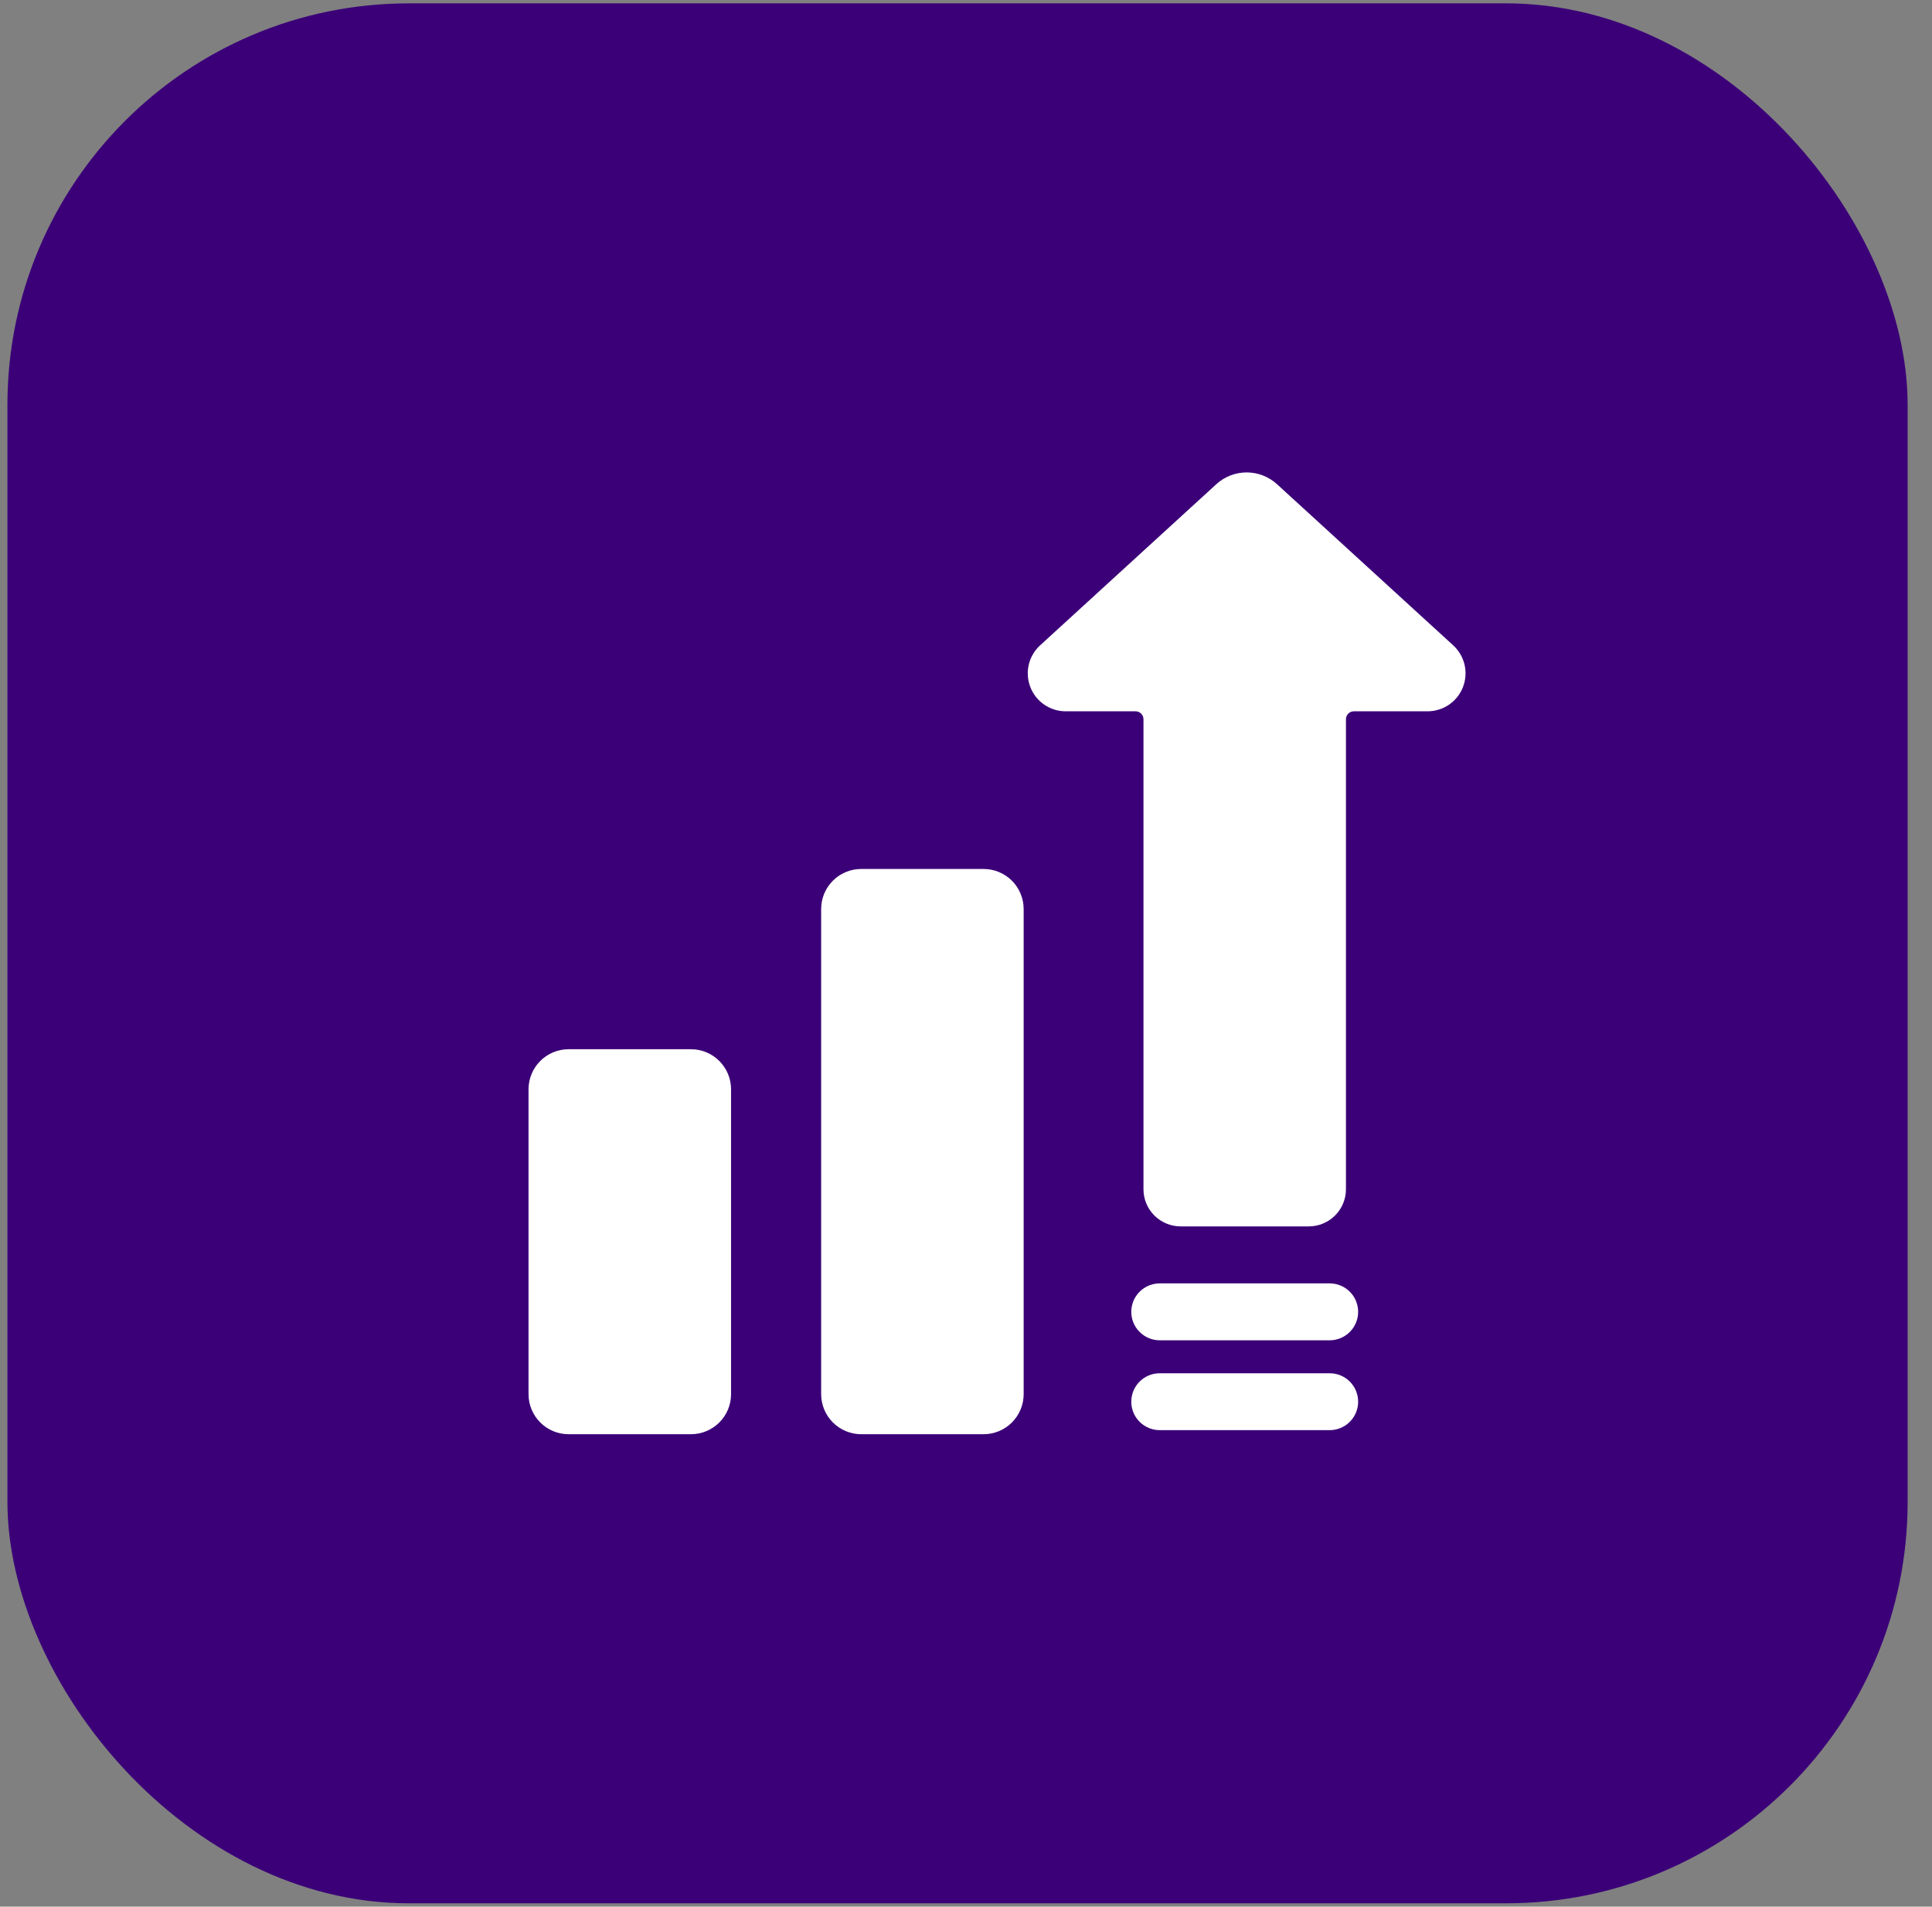
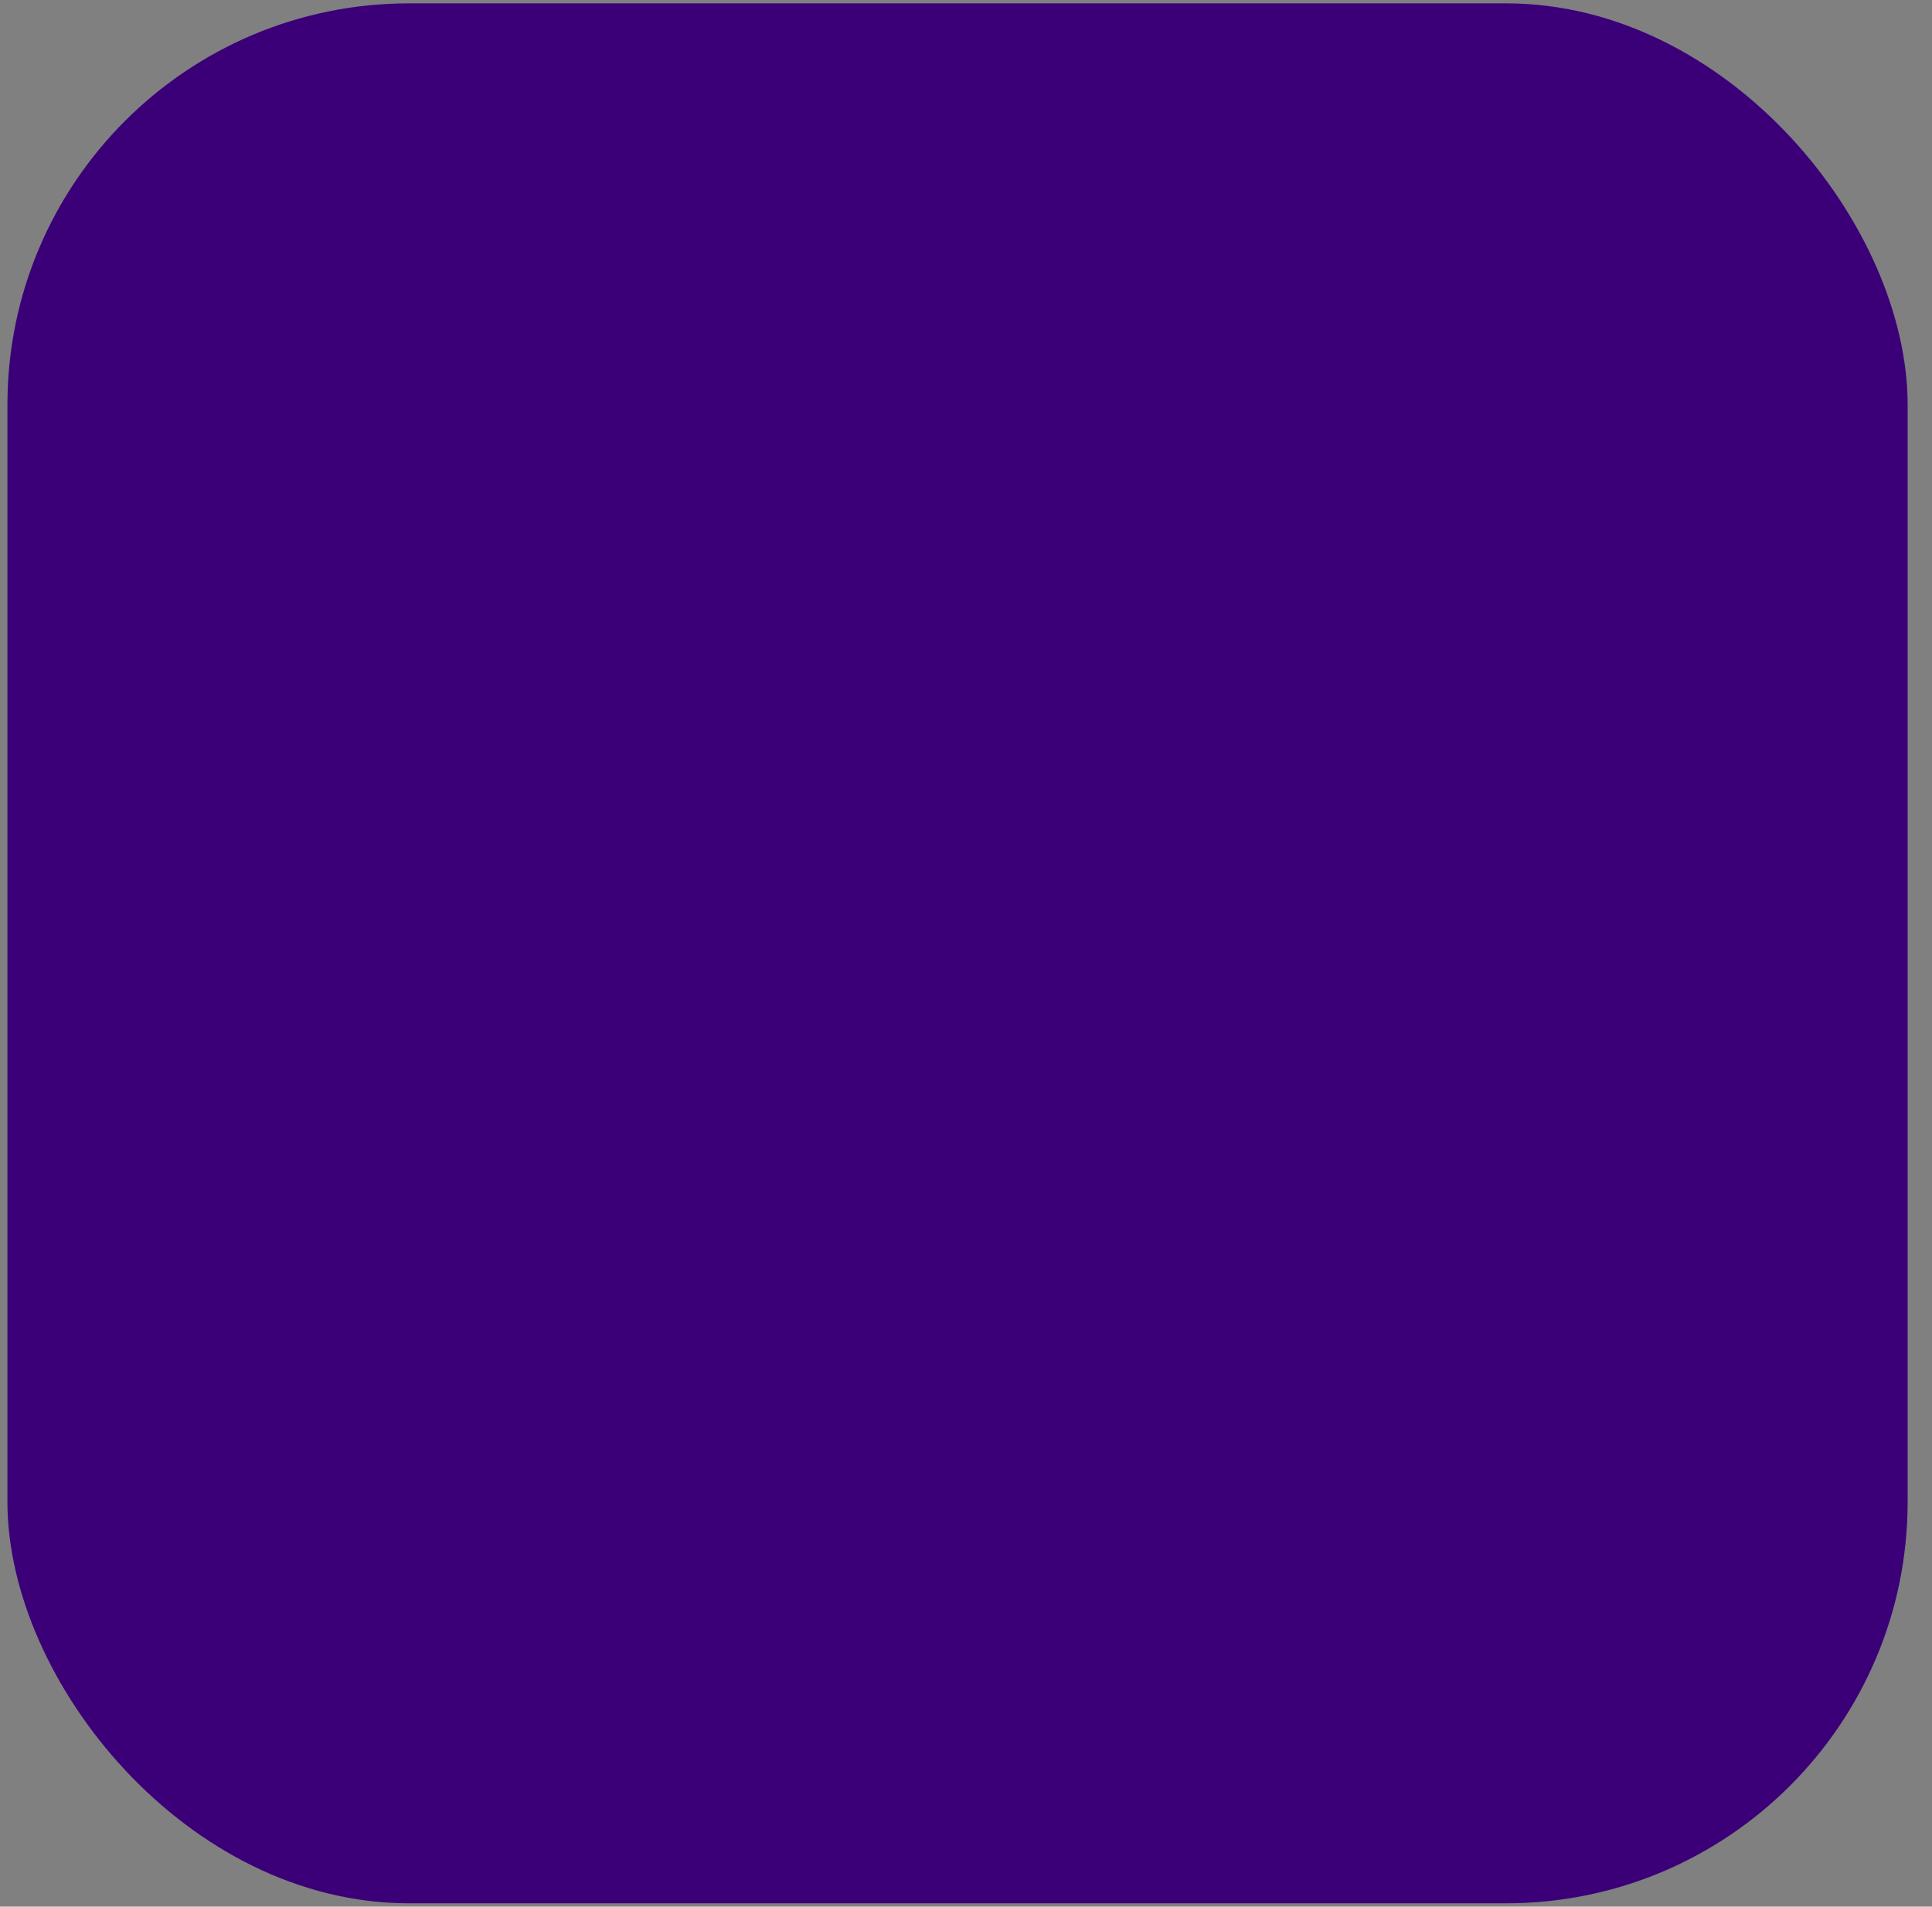
<svg xmlns="http://www.w3.org/2000/svg" width="77" height="76" viewBox="0 0 77 76" fill="none">
  <rect x="0" y="0" width="77" height="76" fill="#808080" stroke="none" />
  <rect x="0.296" y="0.134" width="75.733" height="75.733" rx="16" fill="#3B0078" />
-   <path d="M57.918 25.724L50.902 19.307C50.571 19.001 50.136 18.831 49.686 18.831C49.235 18.831 48.8 19.001 48.469 19.307L41.453 25.724C41.228 25.93 41.071 26.199 41.001 26.496C40.932 26.793 40.954 27.103 41.064 27.387C41.174 27.672 41.368 27.916 41.619 28.088C41.871 28.26 42.169 28.353 42.473 28.353H45.258C45.342 28.353 45.422 28.386 45.48 28.445C45.539 28.504 45.573 28.584 45.573 28.667V47.404C45.573 47.797 45.729 48.173 46.007 48.451C46.285 48.728 46.661 48.885 47.054 48.885H52.162C52.555 48.885 52.931 48.728 53.209 48.451C53.487 48.173 53.643 47.797 53.643 47.404V28.667C53.644 28.584 53.677 28.504 53.736 28.445C53.795 28.386 53.874 28.353 53.958 28.353H56.898C57.203 28.353 57.5 28.26 57.752 28.088C58.003 27.916 58.197 27.672 58.307 27.387C58.417 27.103 58.439 26.793 58.37 26.496C58.3 26.199 58.143 25.93 57.918 25.724Z" fill="white" />
-   <path d="M52.995 54.739H46.221C45.92 54.739 45.632 54.858 45.419 55.071C45.206 55.283 45.087 55.572 45.087 55.873C45.087 56.173 45.206 56.462 45.419 56.674C45.632 56.887 45.92 57.007 46.221 57.007H52.995C53.296 57.007 53.585 56.887 53.797 56.674C54.01 56.462 54.129 56.173 54.129 55.873C54.129 55.572 54.01 55.283 53.797 55.071C53.585 54.858 53.296 54.739 52.995 54.739Z" fill="white" />
-   <path d="M52.995 51.157H46.221C45.92 51.157 45.632 51.276 45.419 51.489C45.206 51.701 45.087 51.99 45.087 52.291C45.087 52.591 45.206 52.88 45.419 53.092C45.632 53.305 45.92 53.425 46.221 53.425H52.995C53.296 53.425 53.585 53.305 53.797 53.092C54.01 52.88 54.129 52.591 54.129 52.291C54.129 51.99 54.01 51.701 53.797 51.489C53.585 51.276 53.296 51.157 52.995 51.157Z" fill="white" />
-   <path d="M27.538 41.823H22.662C21.78 41.823 21.065 42.538 21.065 43.421V55.572C21.065 56.454 21.78 57.169 22.662 57.169H27.538C28.42 57.169 29.136 56.454 29.136 55.572V43.421C29.136 42.538 28.42 41.823 27.538 41.823Z" fill="white" />
-   <path d="M34.324 34.638H39.201C39.624 34.638 40.03 34.806 40.33 35.105C40.629 35.405 40.798 35.811 40.798 36.235V55.571C40.798 55.995 40.629 56.401 40.33 56.701C40.03 57 39.624 57.169 39.201 57.169H34.324C33.9 57.169 33.494 57 33.195 56.701C32.895 56.401 32.727 55.995 32.727 55.571V36.234C32.727 36.025 32.768 35.817 32.848 35.623C32.929 35.429 33.046 35.254 33.195 35.105C33.343 34.957 33.519 34.839 33.713 34.759C33.907 34.679 34.114 34.638 34.324 34.638Z" fill="white" />
</svg>